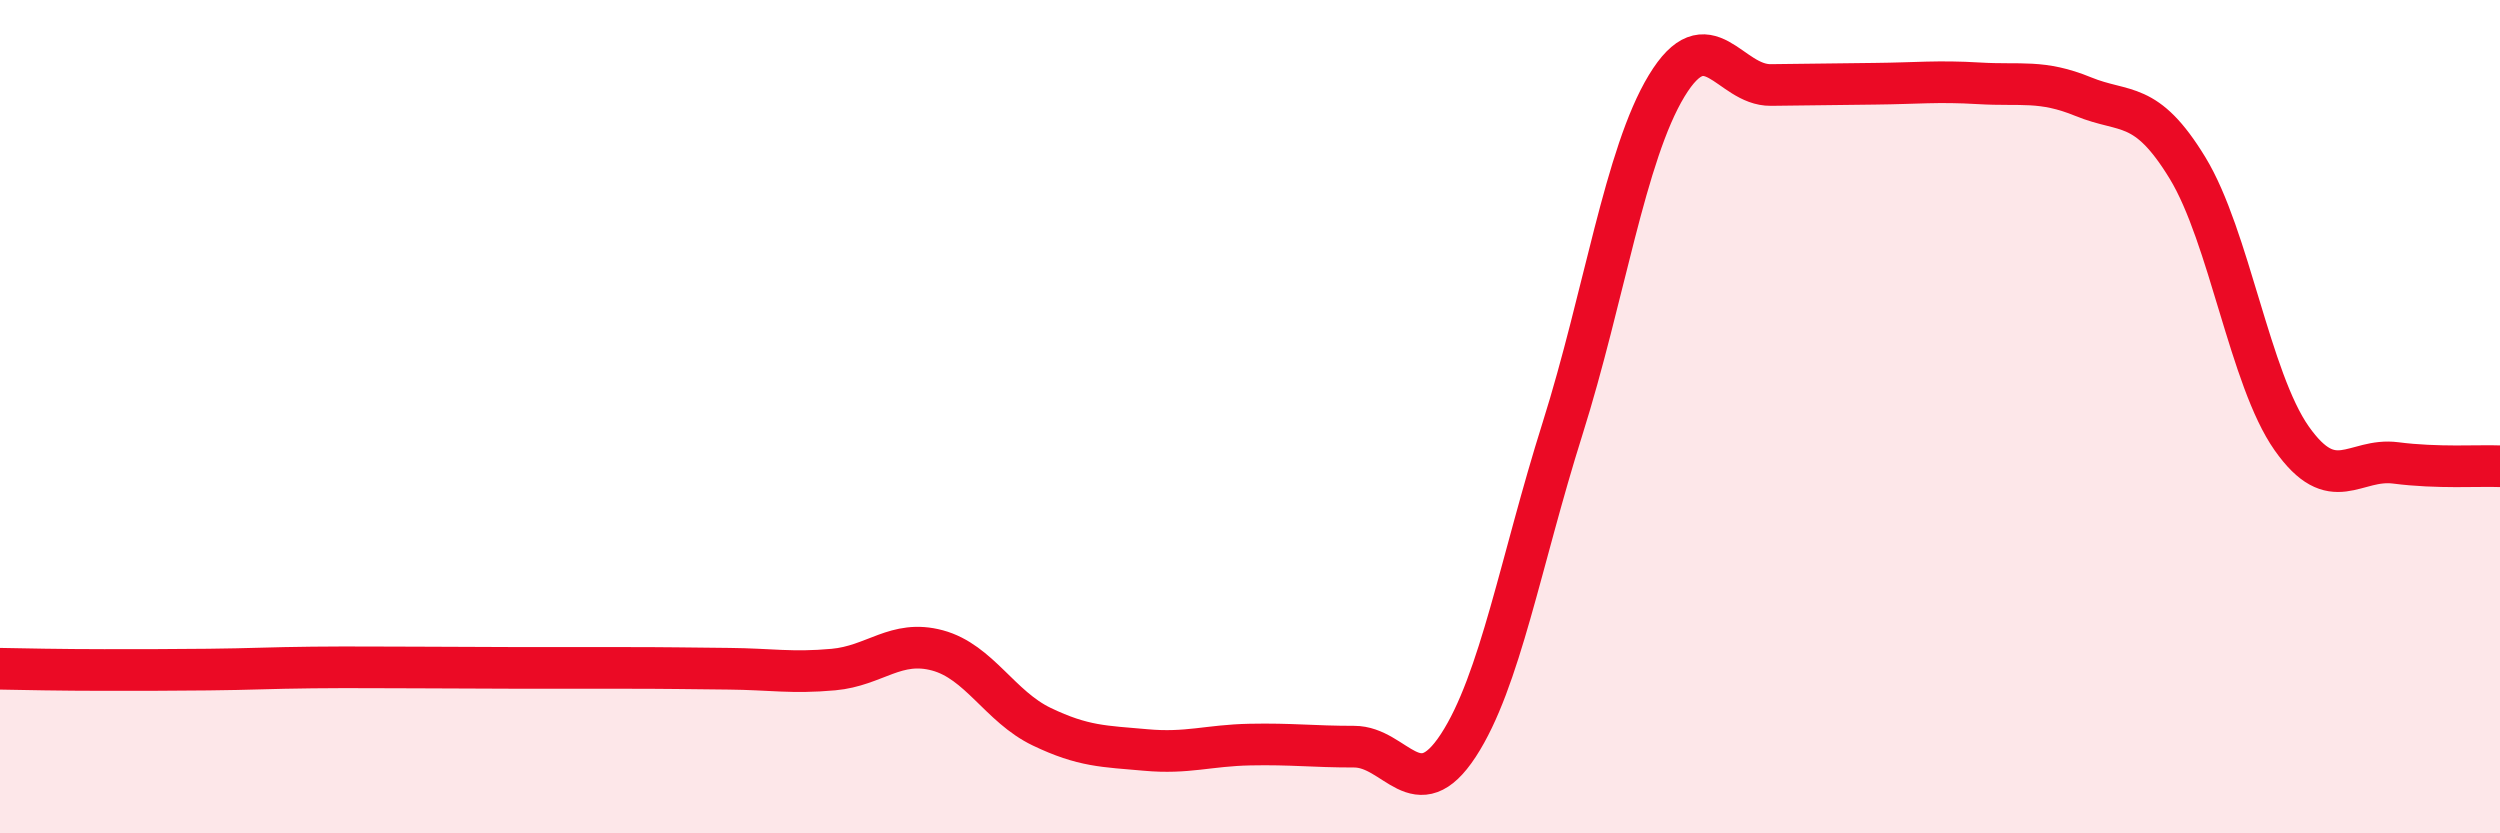
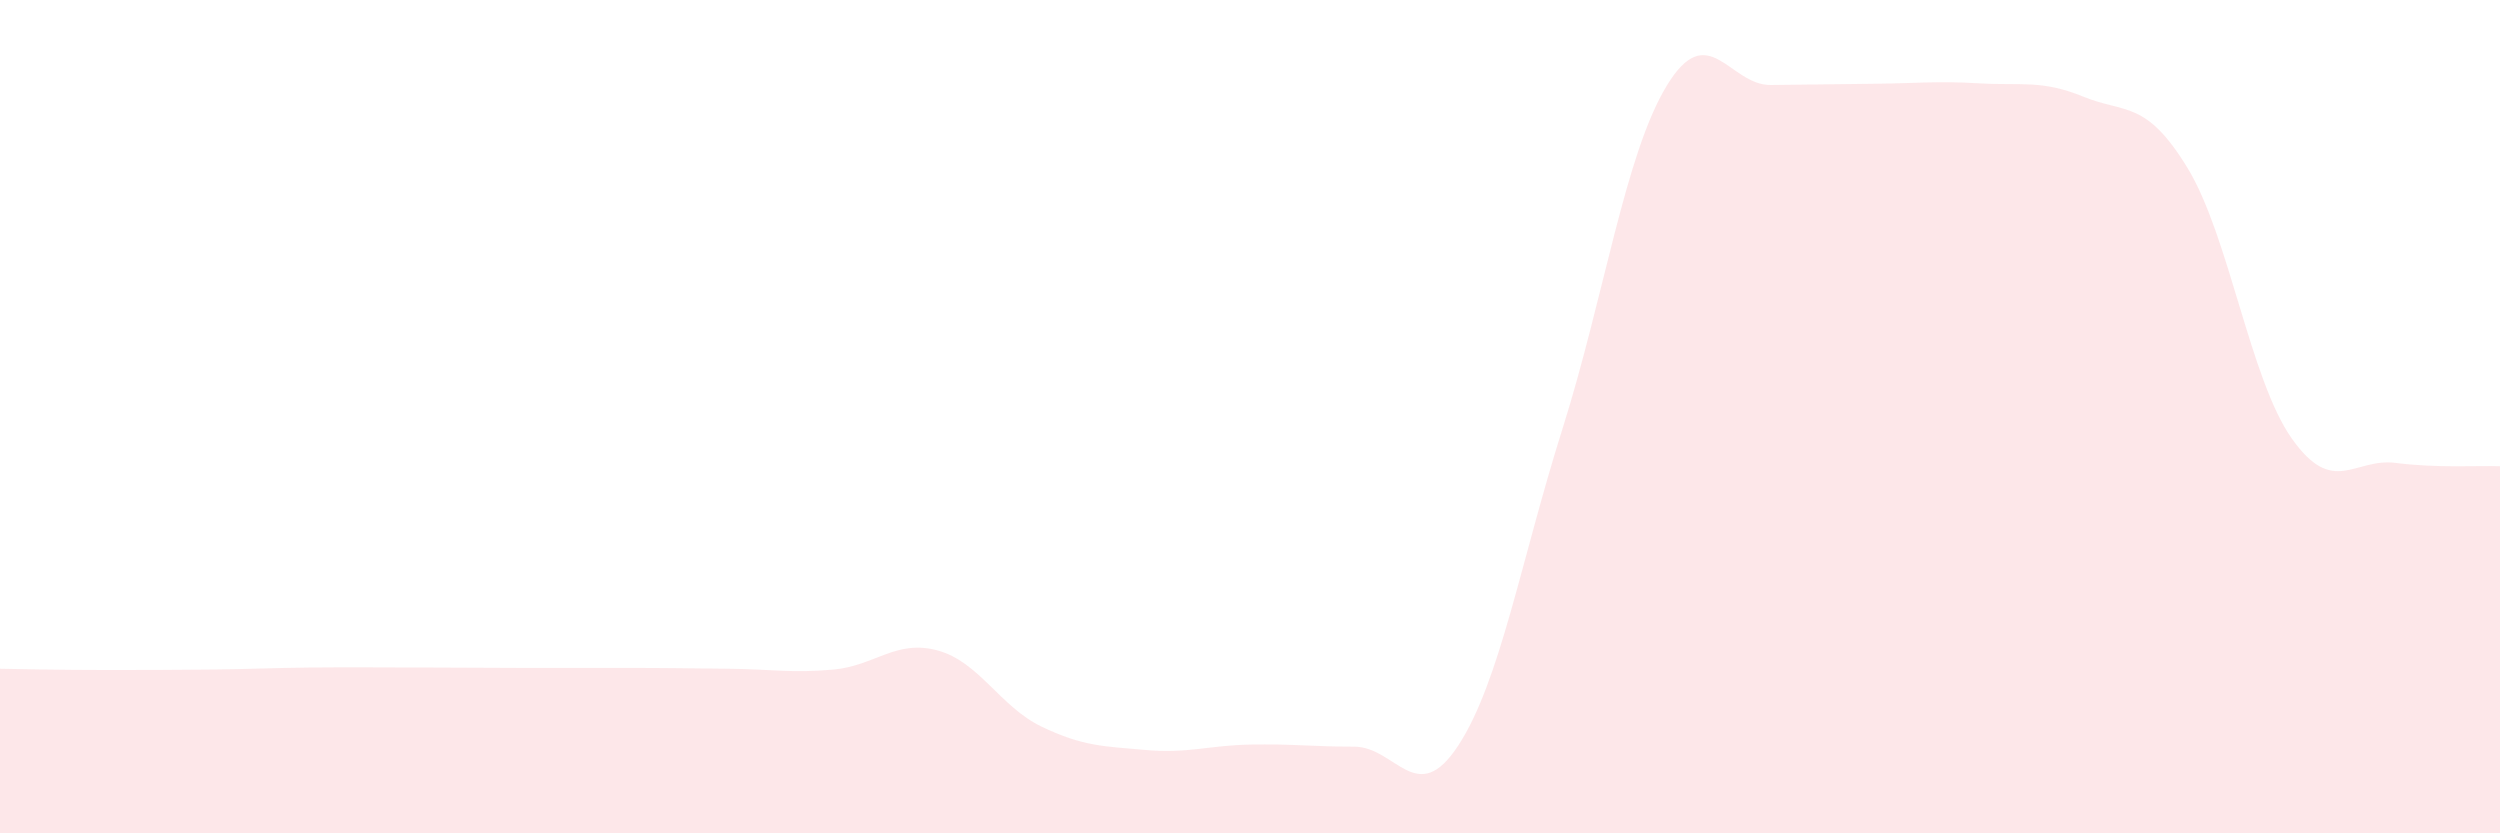
<svg xmlns="http://www.w3.org/2000/svg" width="60" height="20" viewBox="0 0 60 20">
  <path d="M 0,16.05 C 0.5,16.06 1.5,16.08 2.5,16.08 C 3.5,16.08 4,16.08 5,16.07 C 6,16.06 6.5,16.03 7.5,16.02 C 8.5,16.01 9,16.02 10,16.02 C 11,16.02 11.5,16.03 12.5,16.03 C 13.5,16.03 14,16.03 15,16.03 C 16,16.03 16.5,16.04 17.5,16.05 C 18.5,16.06 19,16.16 20,16.07 C 21,15.98 21.5,15.34 22.5,15.61 C 23.5,15.88 24,16.96 25,17.44 C 26,17.92 26.5,17.91 27.5,18 C 28.5,18.09 29,17.89 30,17.87 C 31,17.85 31.5,17.92 32.5,17.92 C 33.5,17.92 34,19.42 35,17.89 C 36,16.36 36.5,13.46 37.5,10.29 C 38.5,7.12 39,3.71 40,2.06 C 41,0.41 41.5,2.05 42.5,2.04 C 43.5,2.03 44,2.02 45,2.01 C 46,2 46.5,1.94 47.5,2 C 48.5,2.06 49,1.91 50,2.32 C 51,2.73 51.5,2.39 52.5,4.03 C 53.5,5.67 54,9.1 55,10.52 C 56,11.94 56.5,10.98 57.5,11.11 C 58.5,11.24 59.5,11.17 60,11.19L60 20L0 20Z" fill="#EB0A25" opacity="0.1" stroke-linecap="round" stroke-linejoin="round" />
-   <path d="M 0,16.05 C 0.5,16.06 1.5,16.08 2.5,16.08 C 3.5,16.08 4,16.08 5,16.07 C 6,16.06 6.5,16.03 7.5,16.02 C 8.5,16.01 9,16.02 10,16.02 C 11,16.02 11.5,16.03 12.5,16.03 C 13.5,16.03 14,16.03 15,16.03 C 16,16.03 16.5,16.04 17.5,16.05 C 18.5,16.06 19,16.16 20,16.07 C 21,15.98 21.5,15.34 22.5,15.61 C 23.5,15.88 24,16.96 25,17.44 C 26,17.92 26.5,17.91 27.5,18 C 28.5,18.09 29,17.89 30,17.87 C 31,17.85 31.5,17.92 32.5,17.92 C 33.5,17.92 34,19.42 35,17.89 C 36,16.36 36.5,13.46 37.5,10.29 C 38.5,7.12 39,3.71 40,2.06 C 41,0.41 41.5,2.05 42.5,2.04 C 43.5,2.03 44,2.02 45,2.01 C 46,2 46.5,1.94 47.5,2 C 48.5,2.06 49,1.91 50,2.32 C 51,2.73 51.5,2.39 52.5,4.03 C 53.5,5.67 54,9.1 55,10.52 C 56,11.94 56.5,10.98 57.5,11.11 C 58.5,11.24 59.5,11.17 60,11.19" stroke="#EB0A25" stroke-width="1" fill="none" stroke-linecap="round" stroke-linejoin="round" />
</svg>